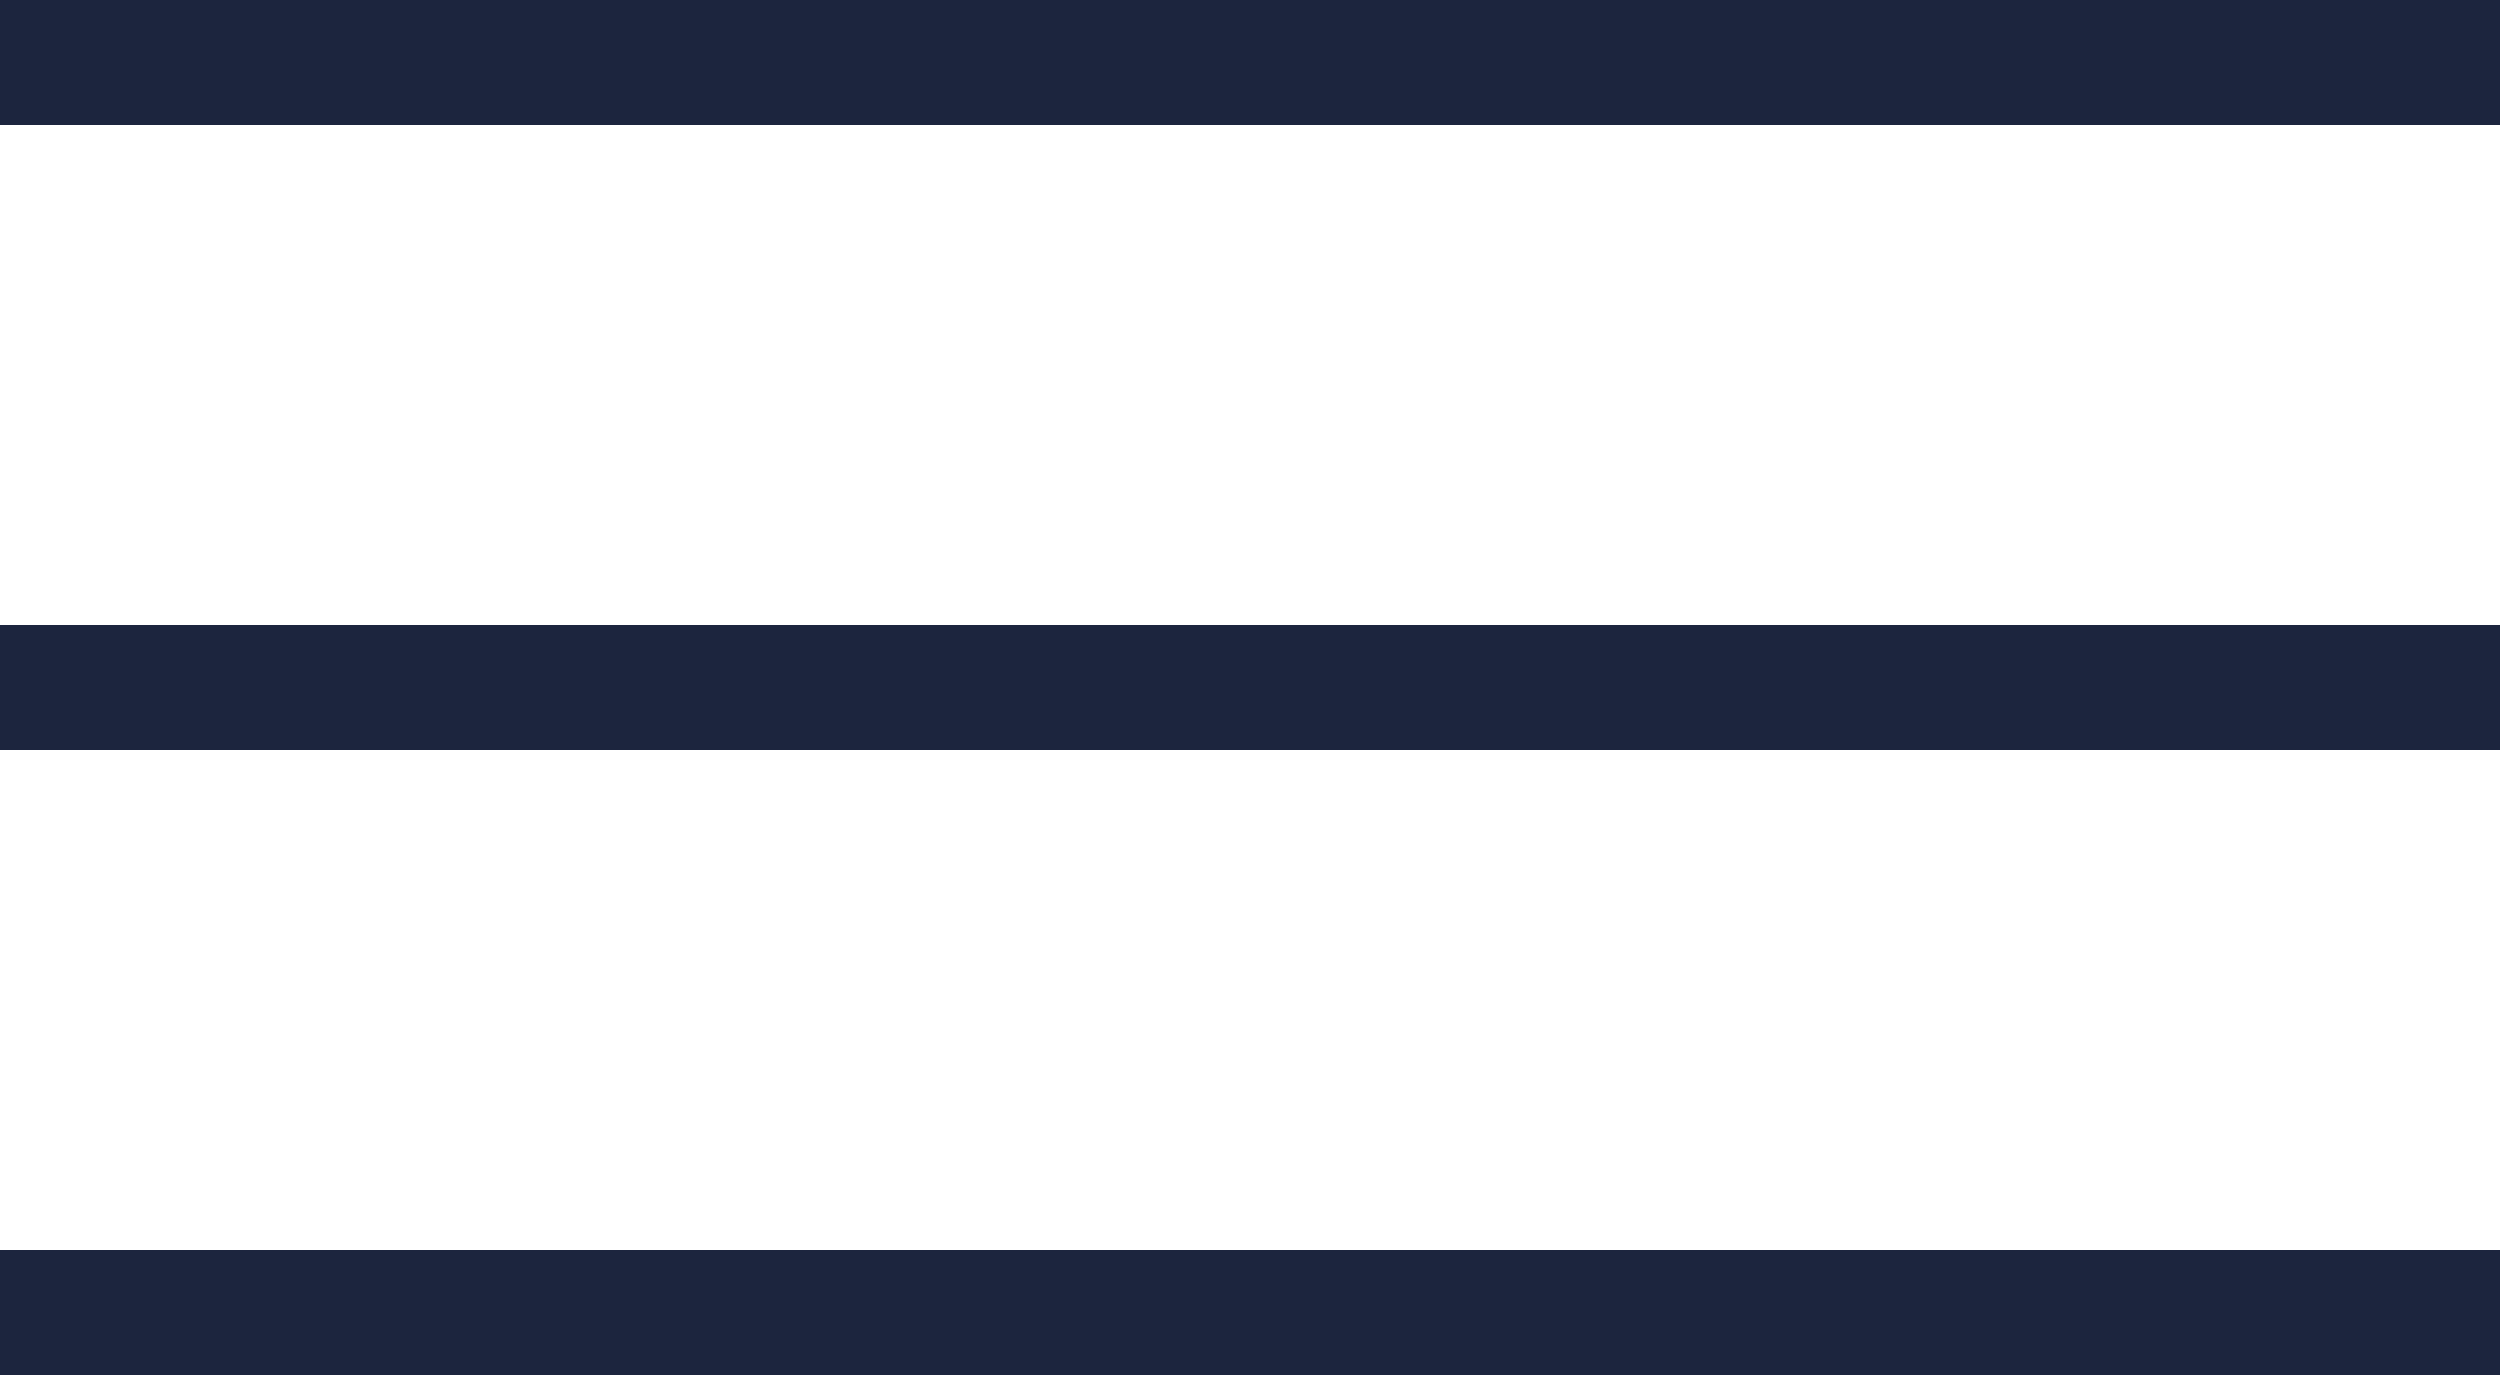
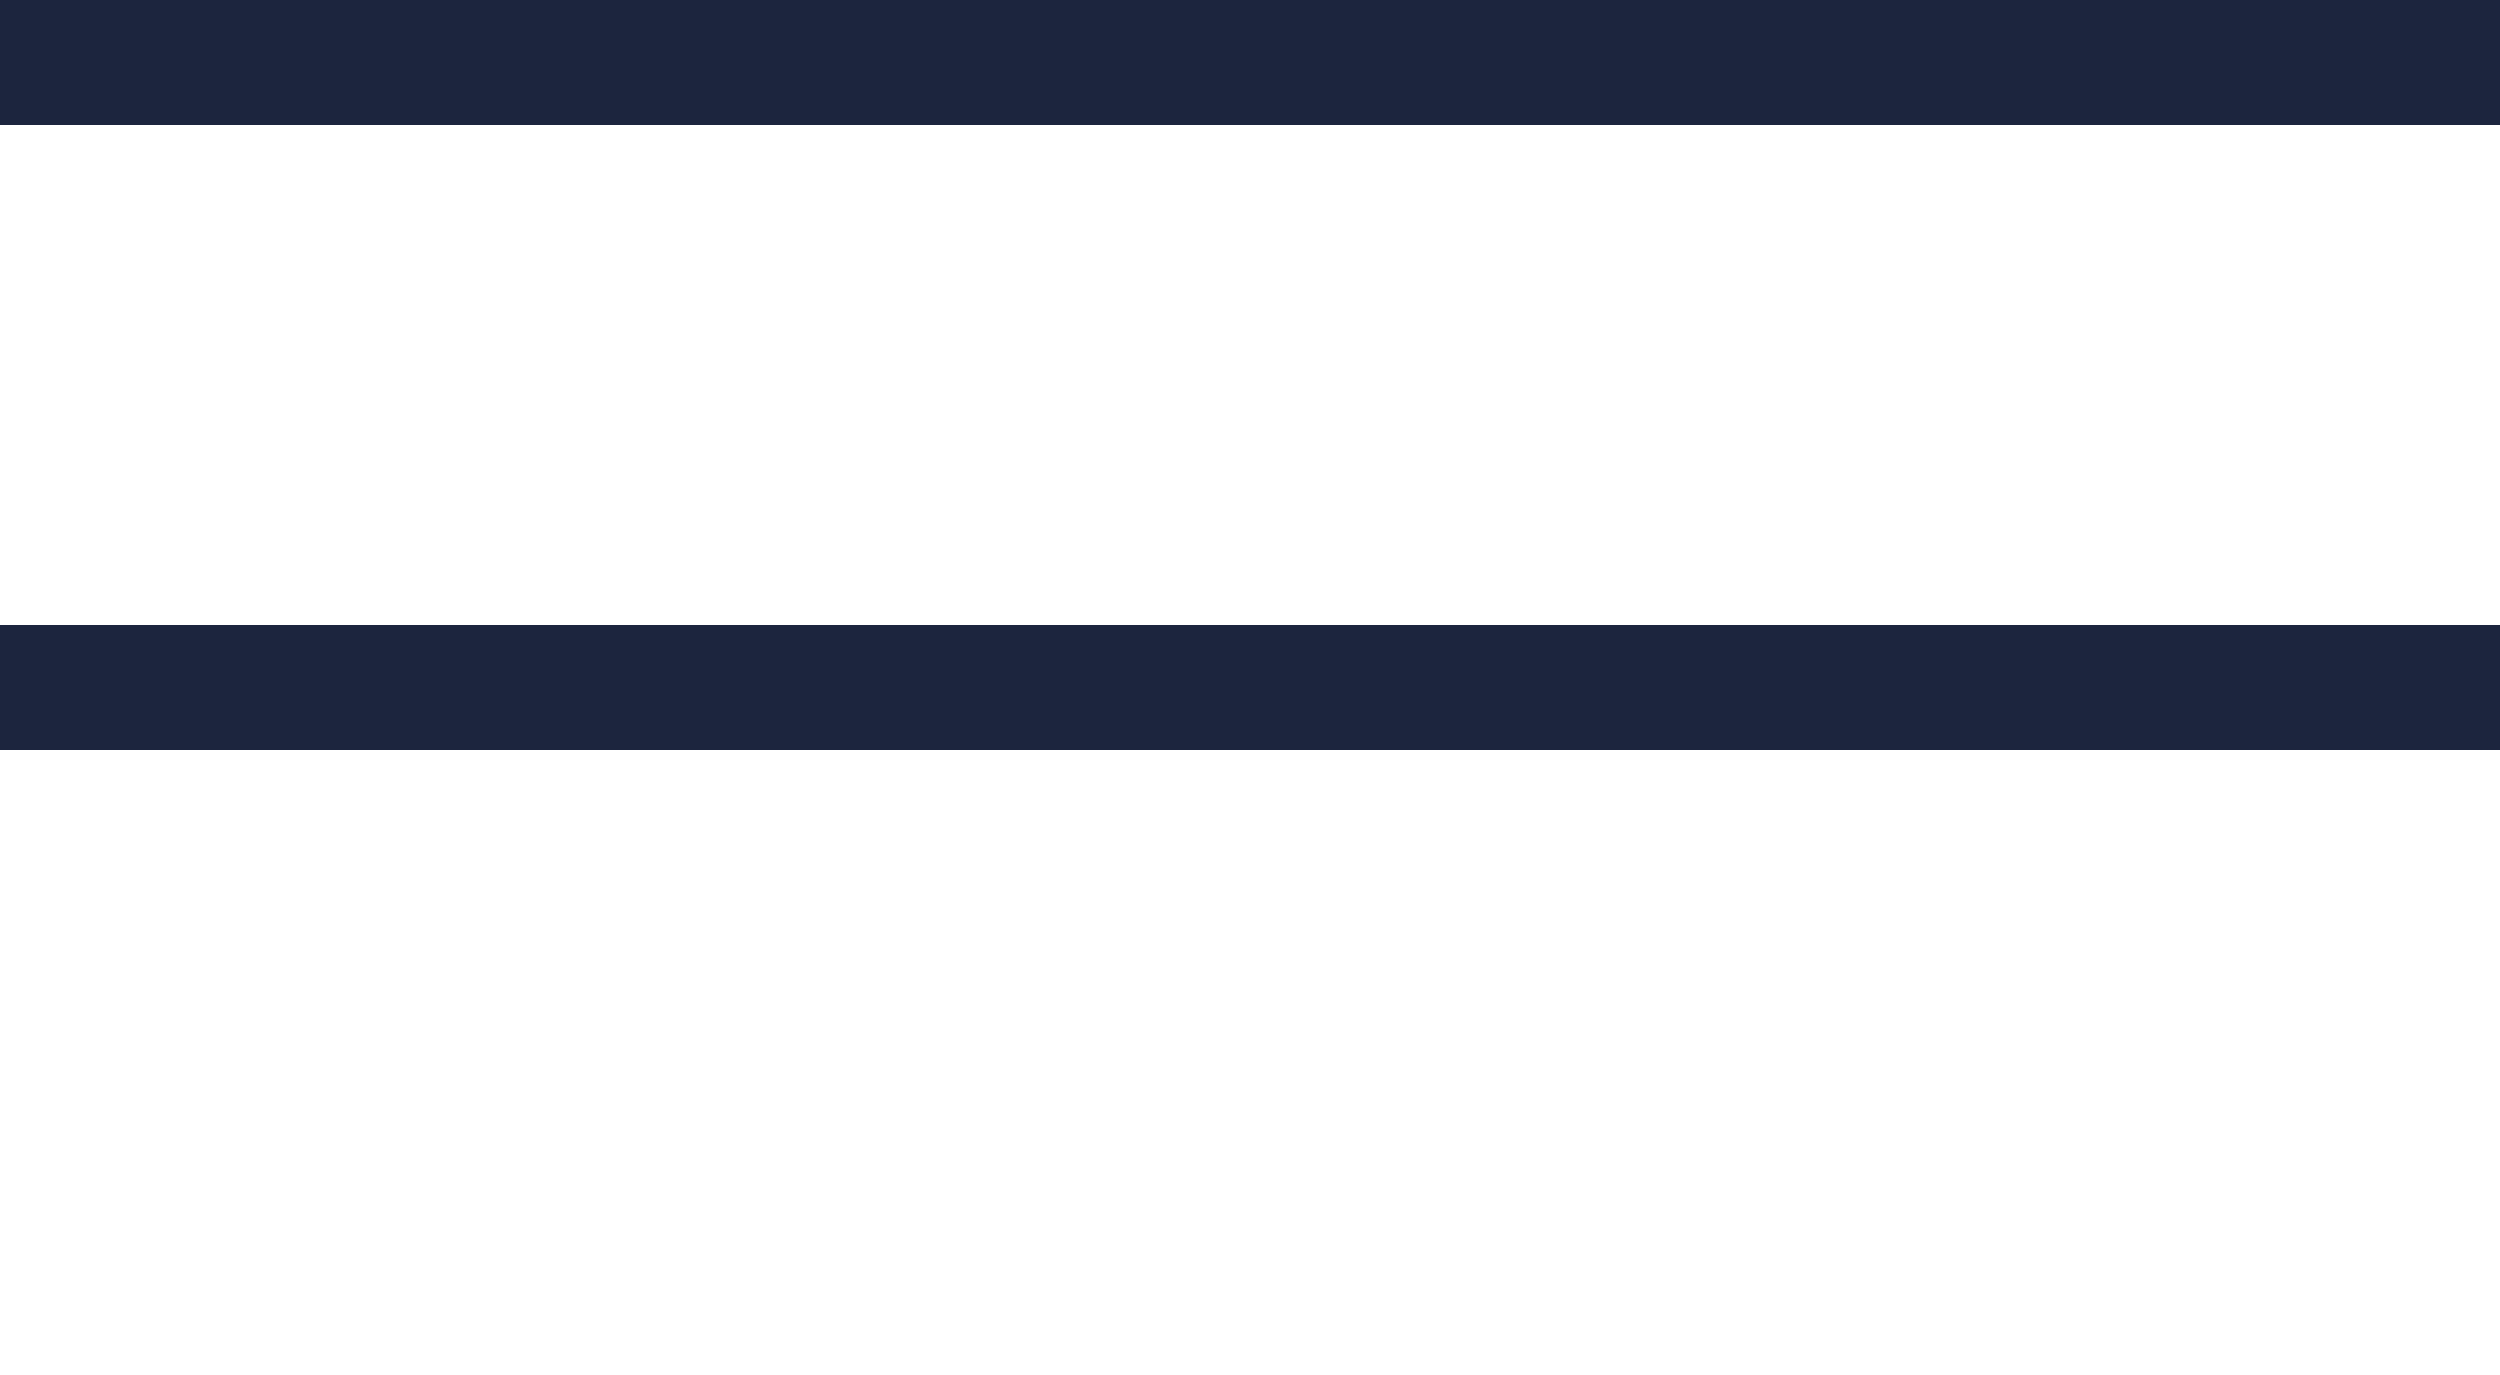
<svg xmlns="http://www.w3.org/2000/svg" width="20" height="11" viewBox="0 0 20 11" fill="none">
  <line y1="0.5" x2="20" y2="0.5" stroke="#1C253E" />
  <line y1="5.5" x2="20" y2="5.5" stroke="#1C253E" />
-   <line y1="10.5" x2="20" y2="10.5" stroke="#1C253E" />
</svg>